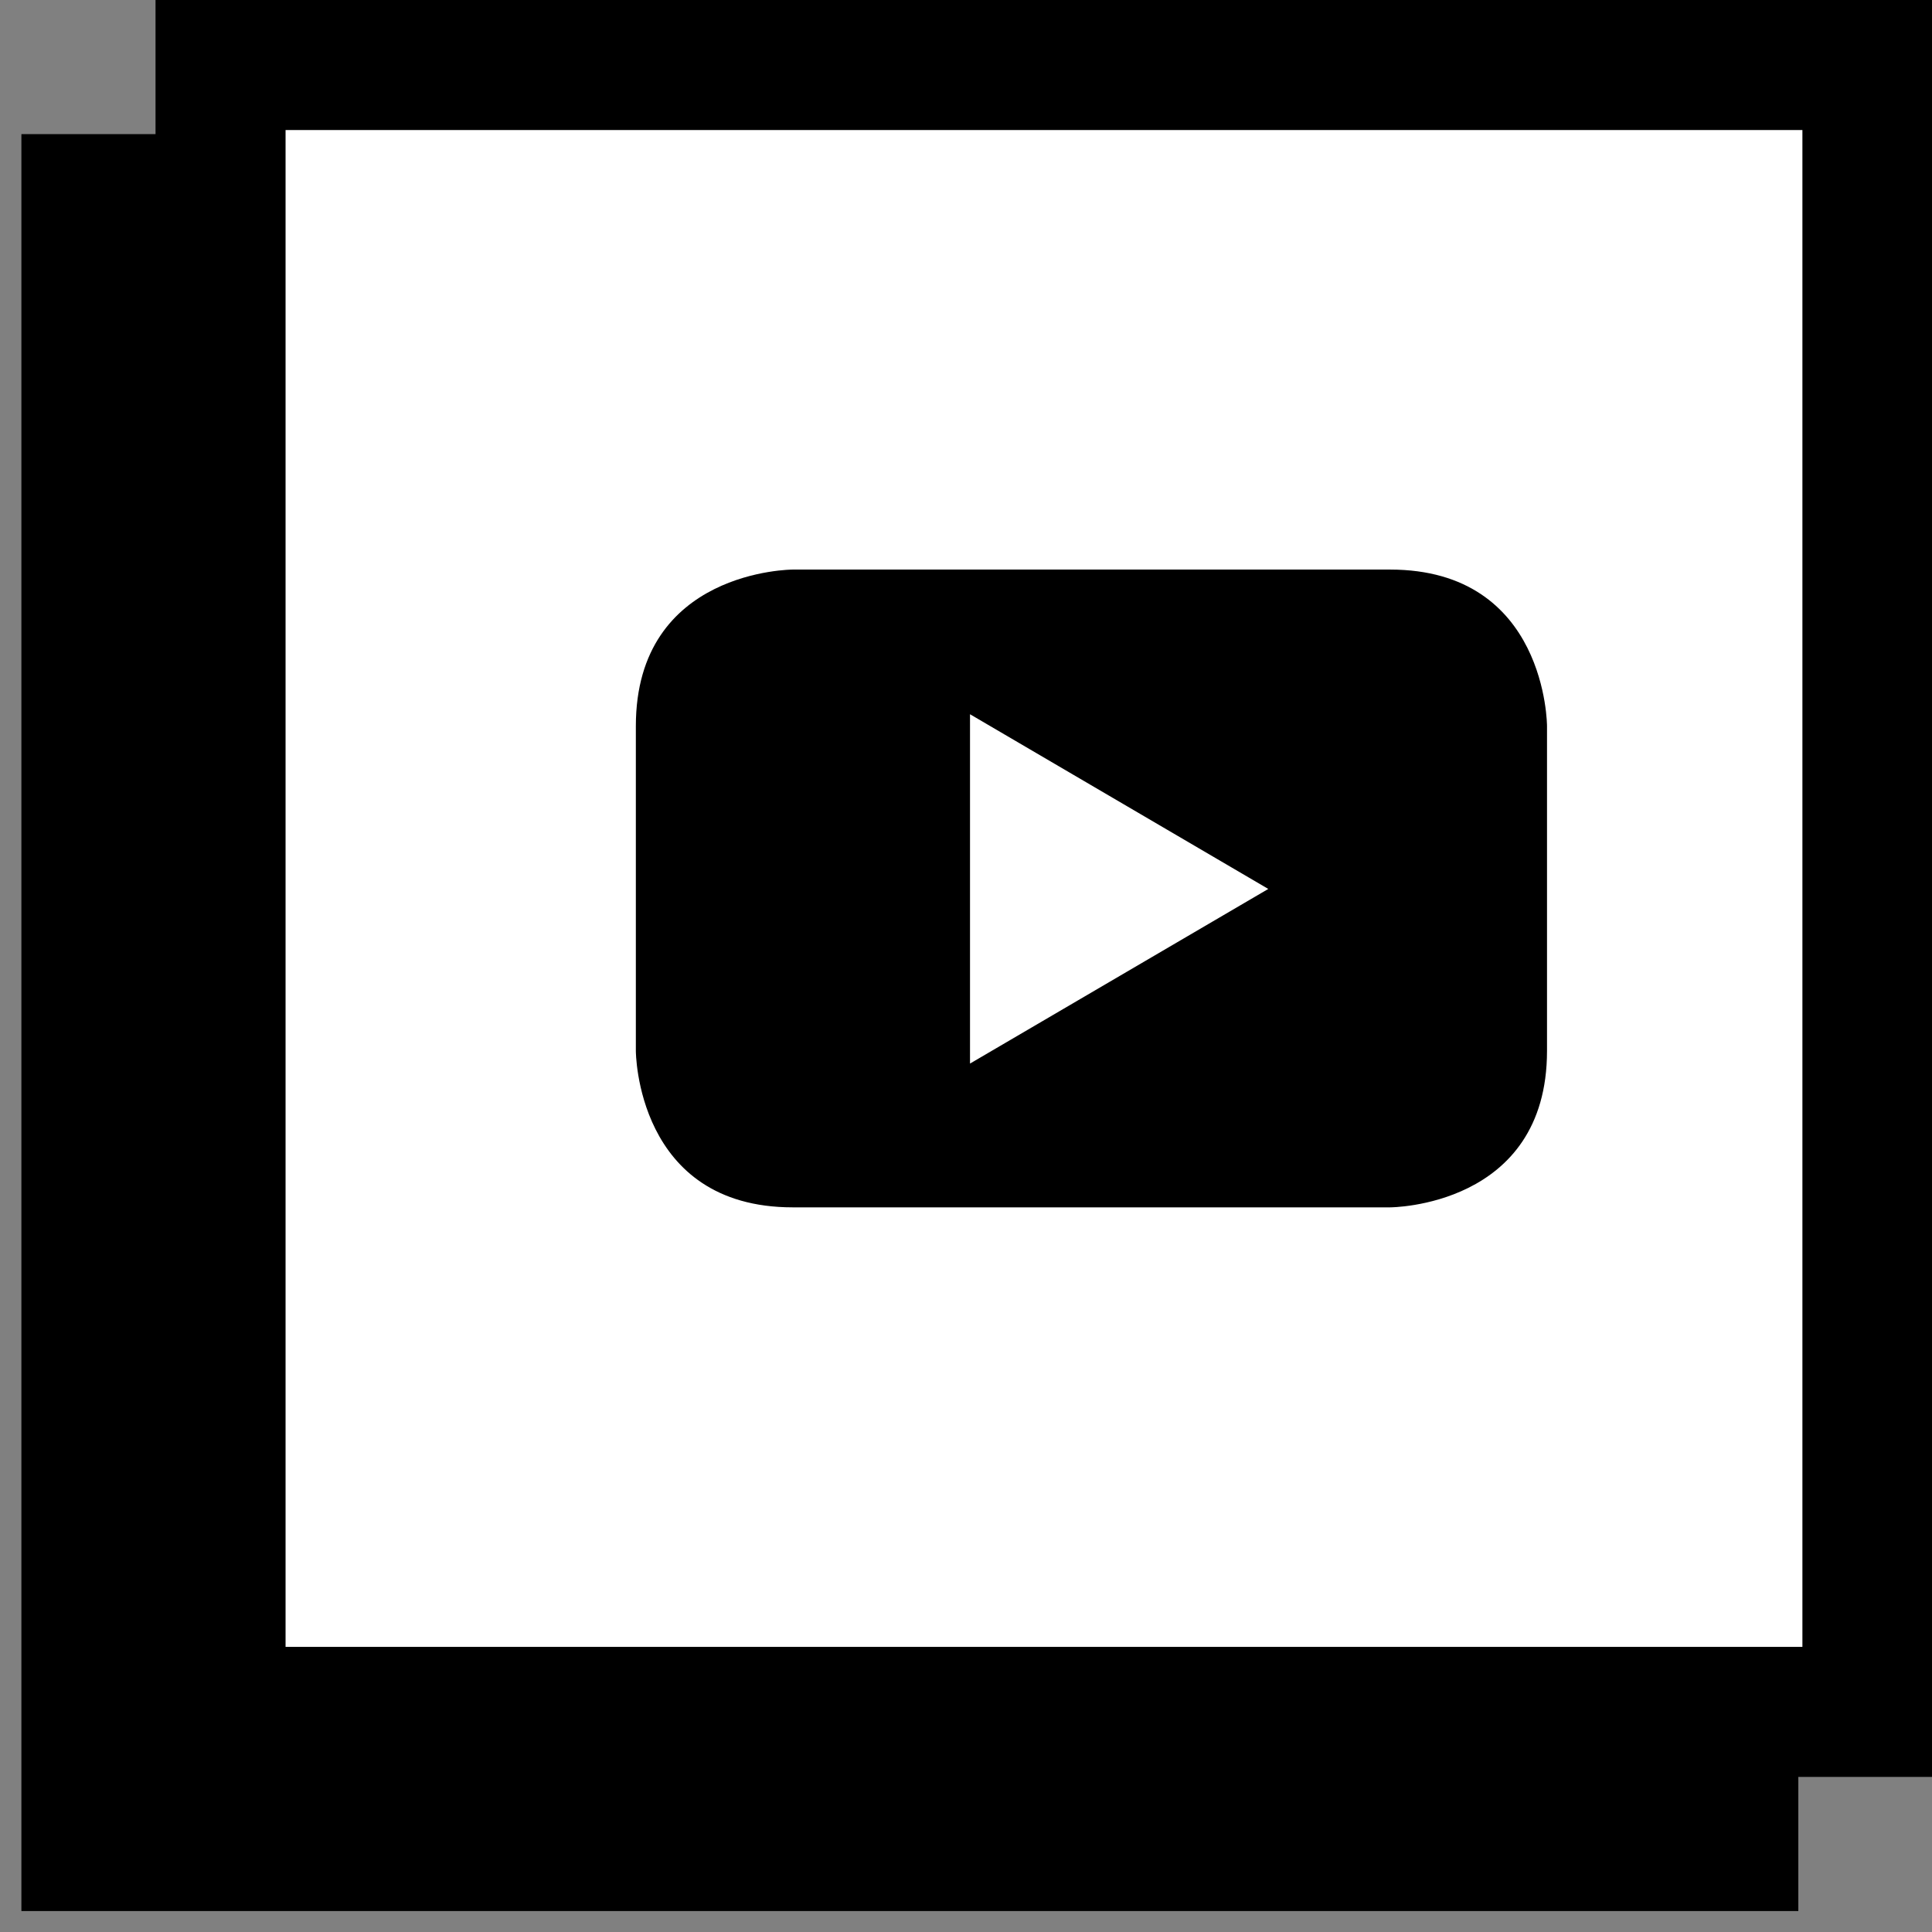
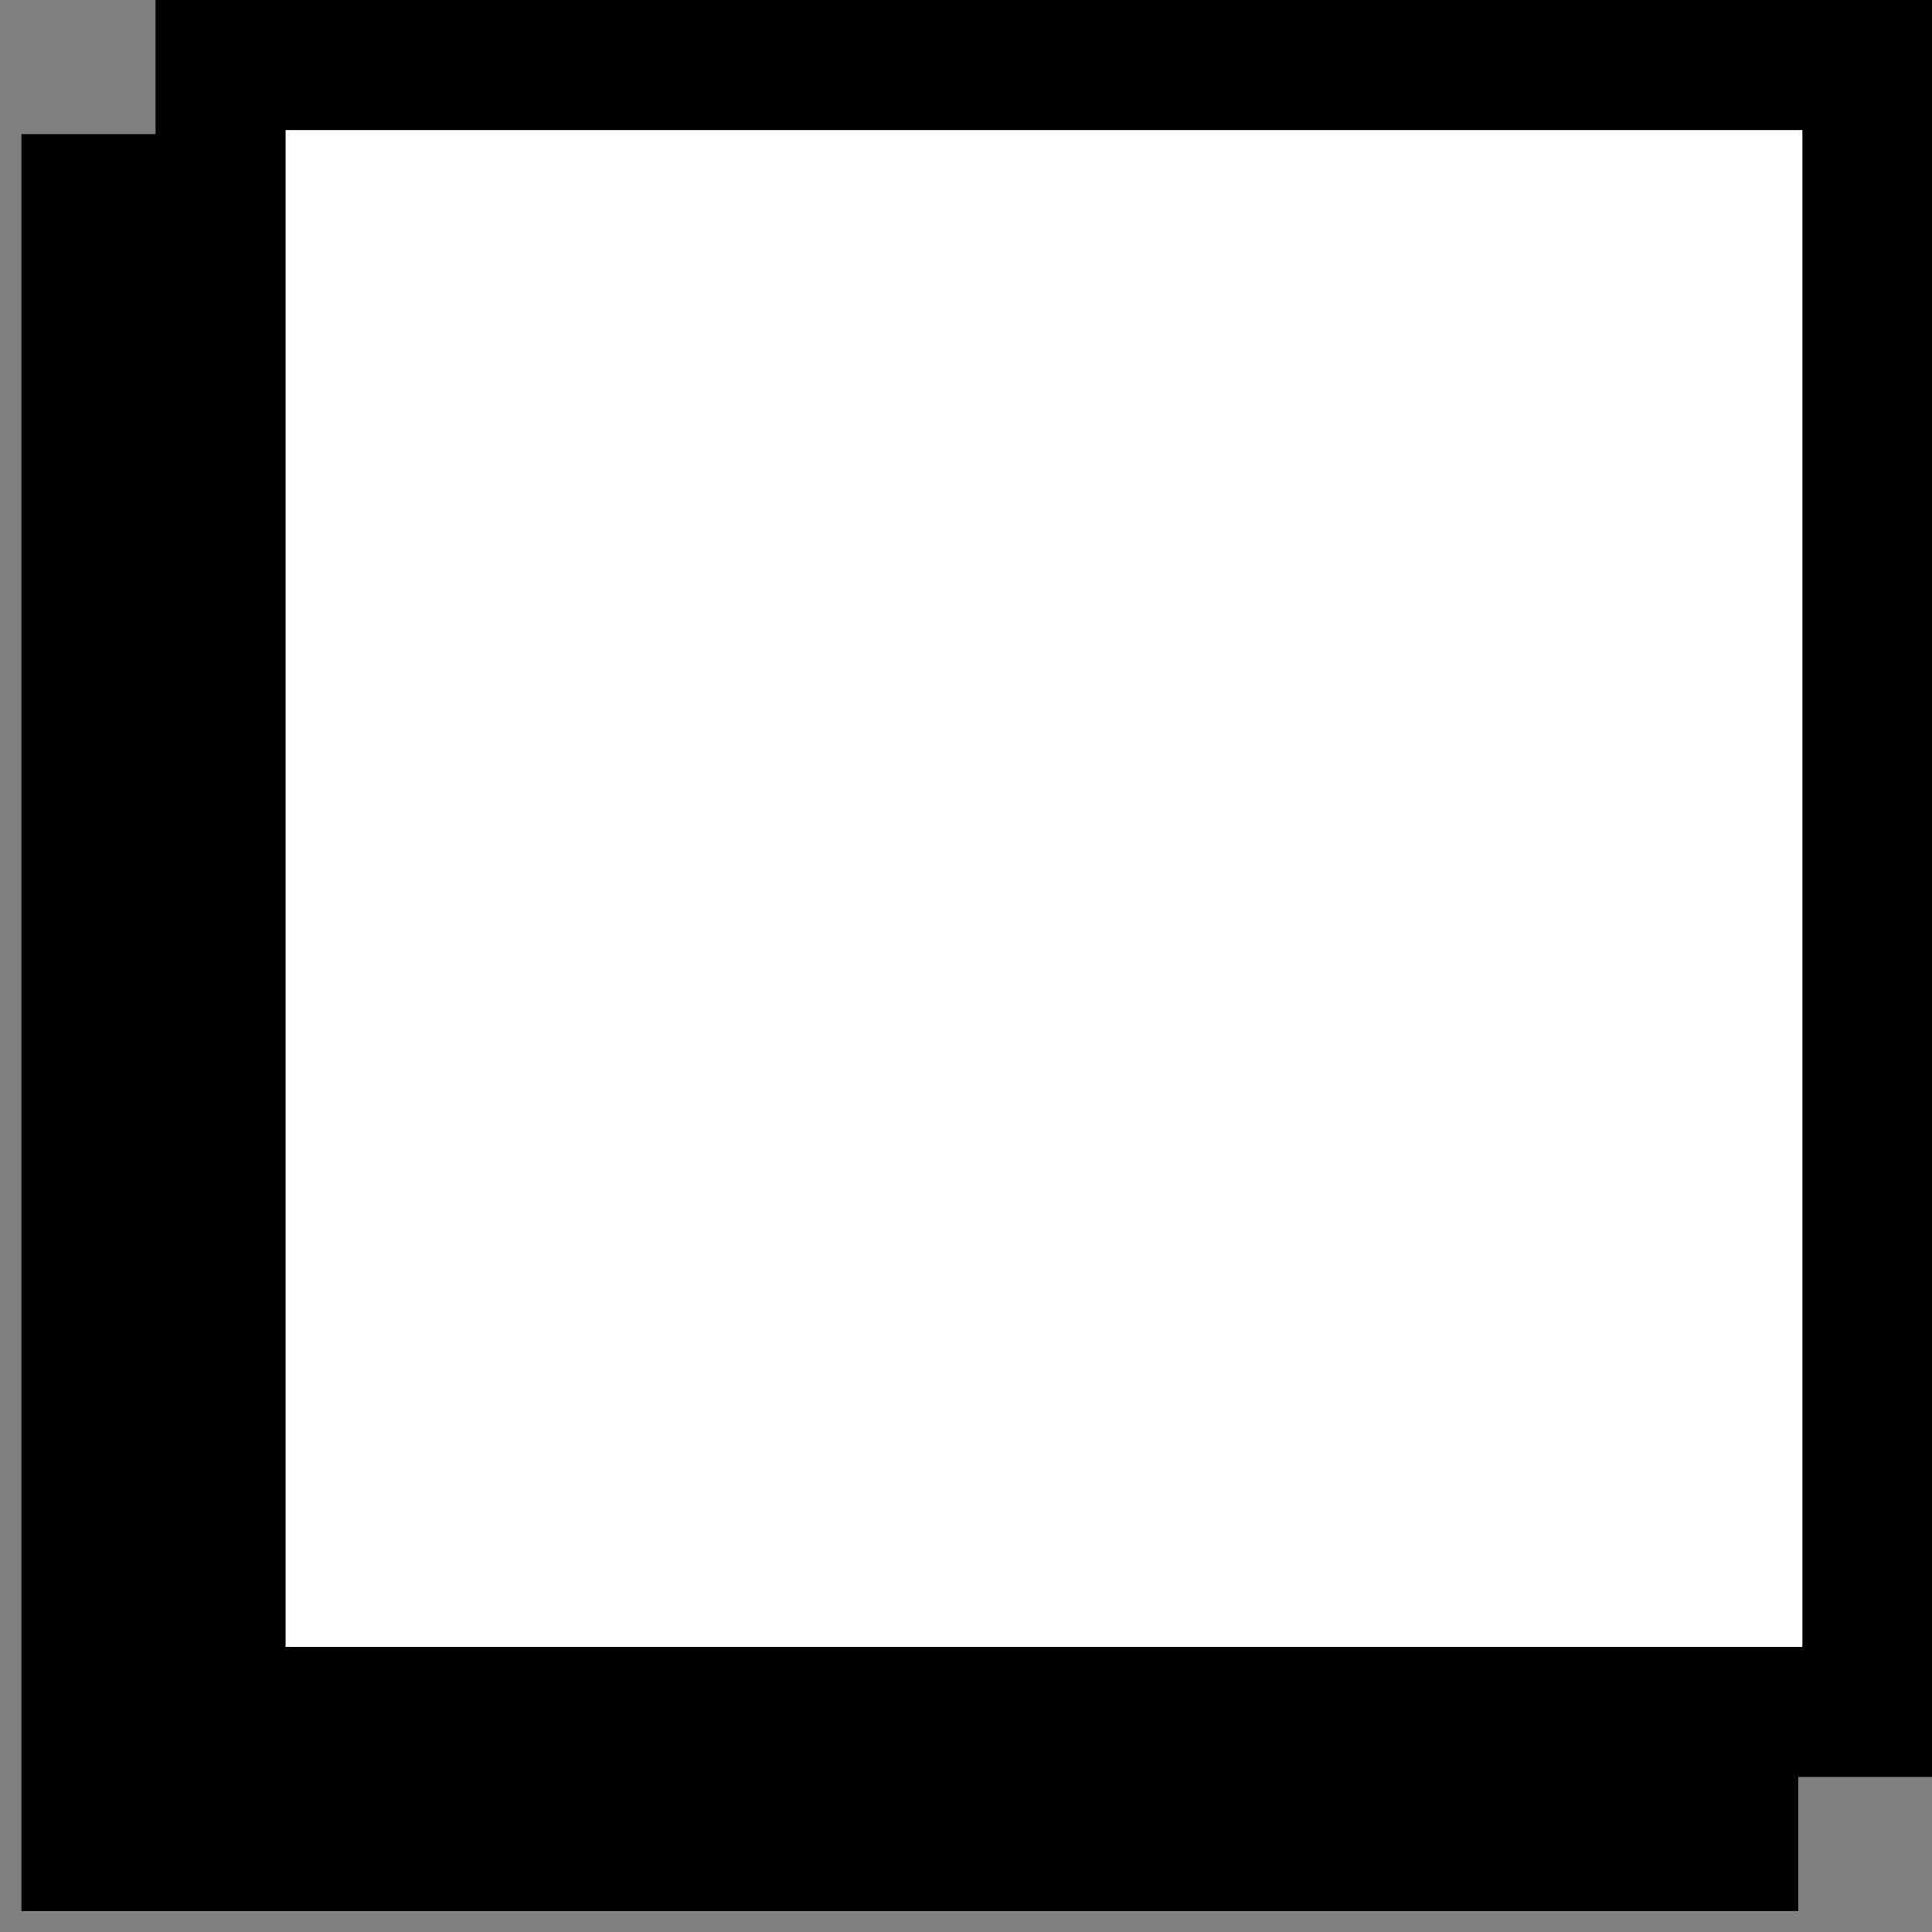
<svg xmlns="http://www.w3.org/2000/svg" width="26px" height="26px" viewBox="0 0 26 26" version="1.1">
  <rect x="0" y="0" width="26" height="26" fill="#808080" stroke="none" />
  <title>Youtube</title>
  <g id="Other-Pages" stroke="none" stroke-width="1" fill="none" fill-rule="evenodd">
    <g id="Artboard" transform="translate(-145, -152)">
      <g id="Youtube" transform="translate(145.288, 152)">
        <rect id="Rectangle" fill="#000000" x="0" y="1.805" width="23.913" height="23.913" />
        <rect id="Rectangle" stroke="#000000" stroke-width="1.75" fill="#FFFFFF" x="2.68" y="0.875" width="22.163" height="22.163" />
-         <path d="M20.531,14.142 L20.531,9.771 C20.531,9.771 20.531,7.665 18.418,7.665 L10.381,7.665 C10.381,7.665 8.269,7.665 8.269,9.771 L8.269,14.142 C8.269,14.142 8.269,16.248 10.381,16.248 L18.418,16.248 C18.418,16.248 20.531,16.248 20.531,14.142 M16.78,11.963 L12.766,14.313 L12.766,9.612 L16.78,11.963" id="Shape" fill="#000000" />
      </g>
    </g>
  </g>
</svg>